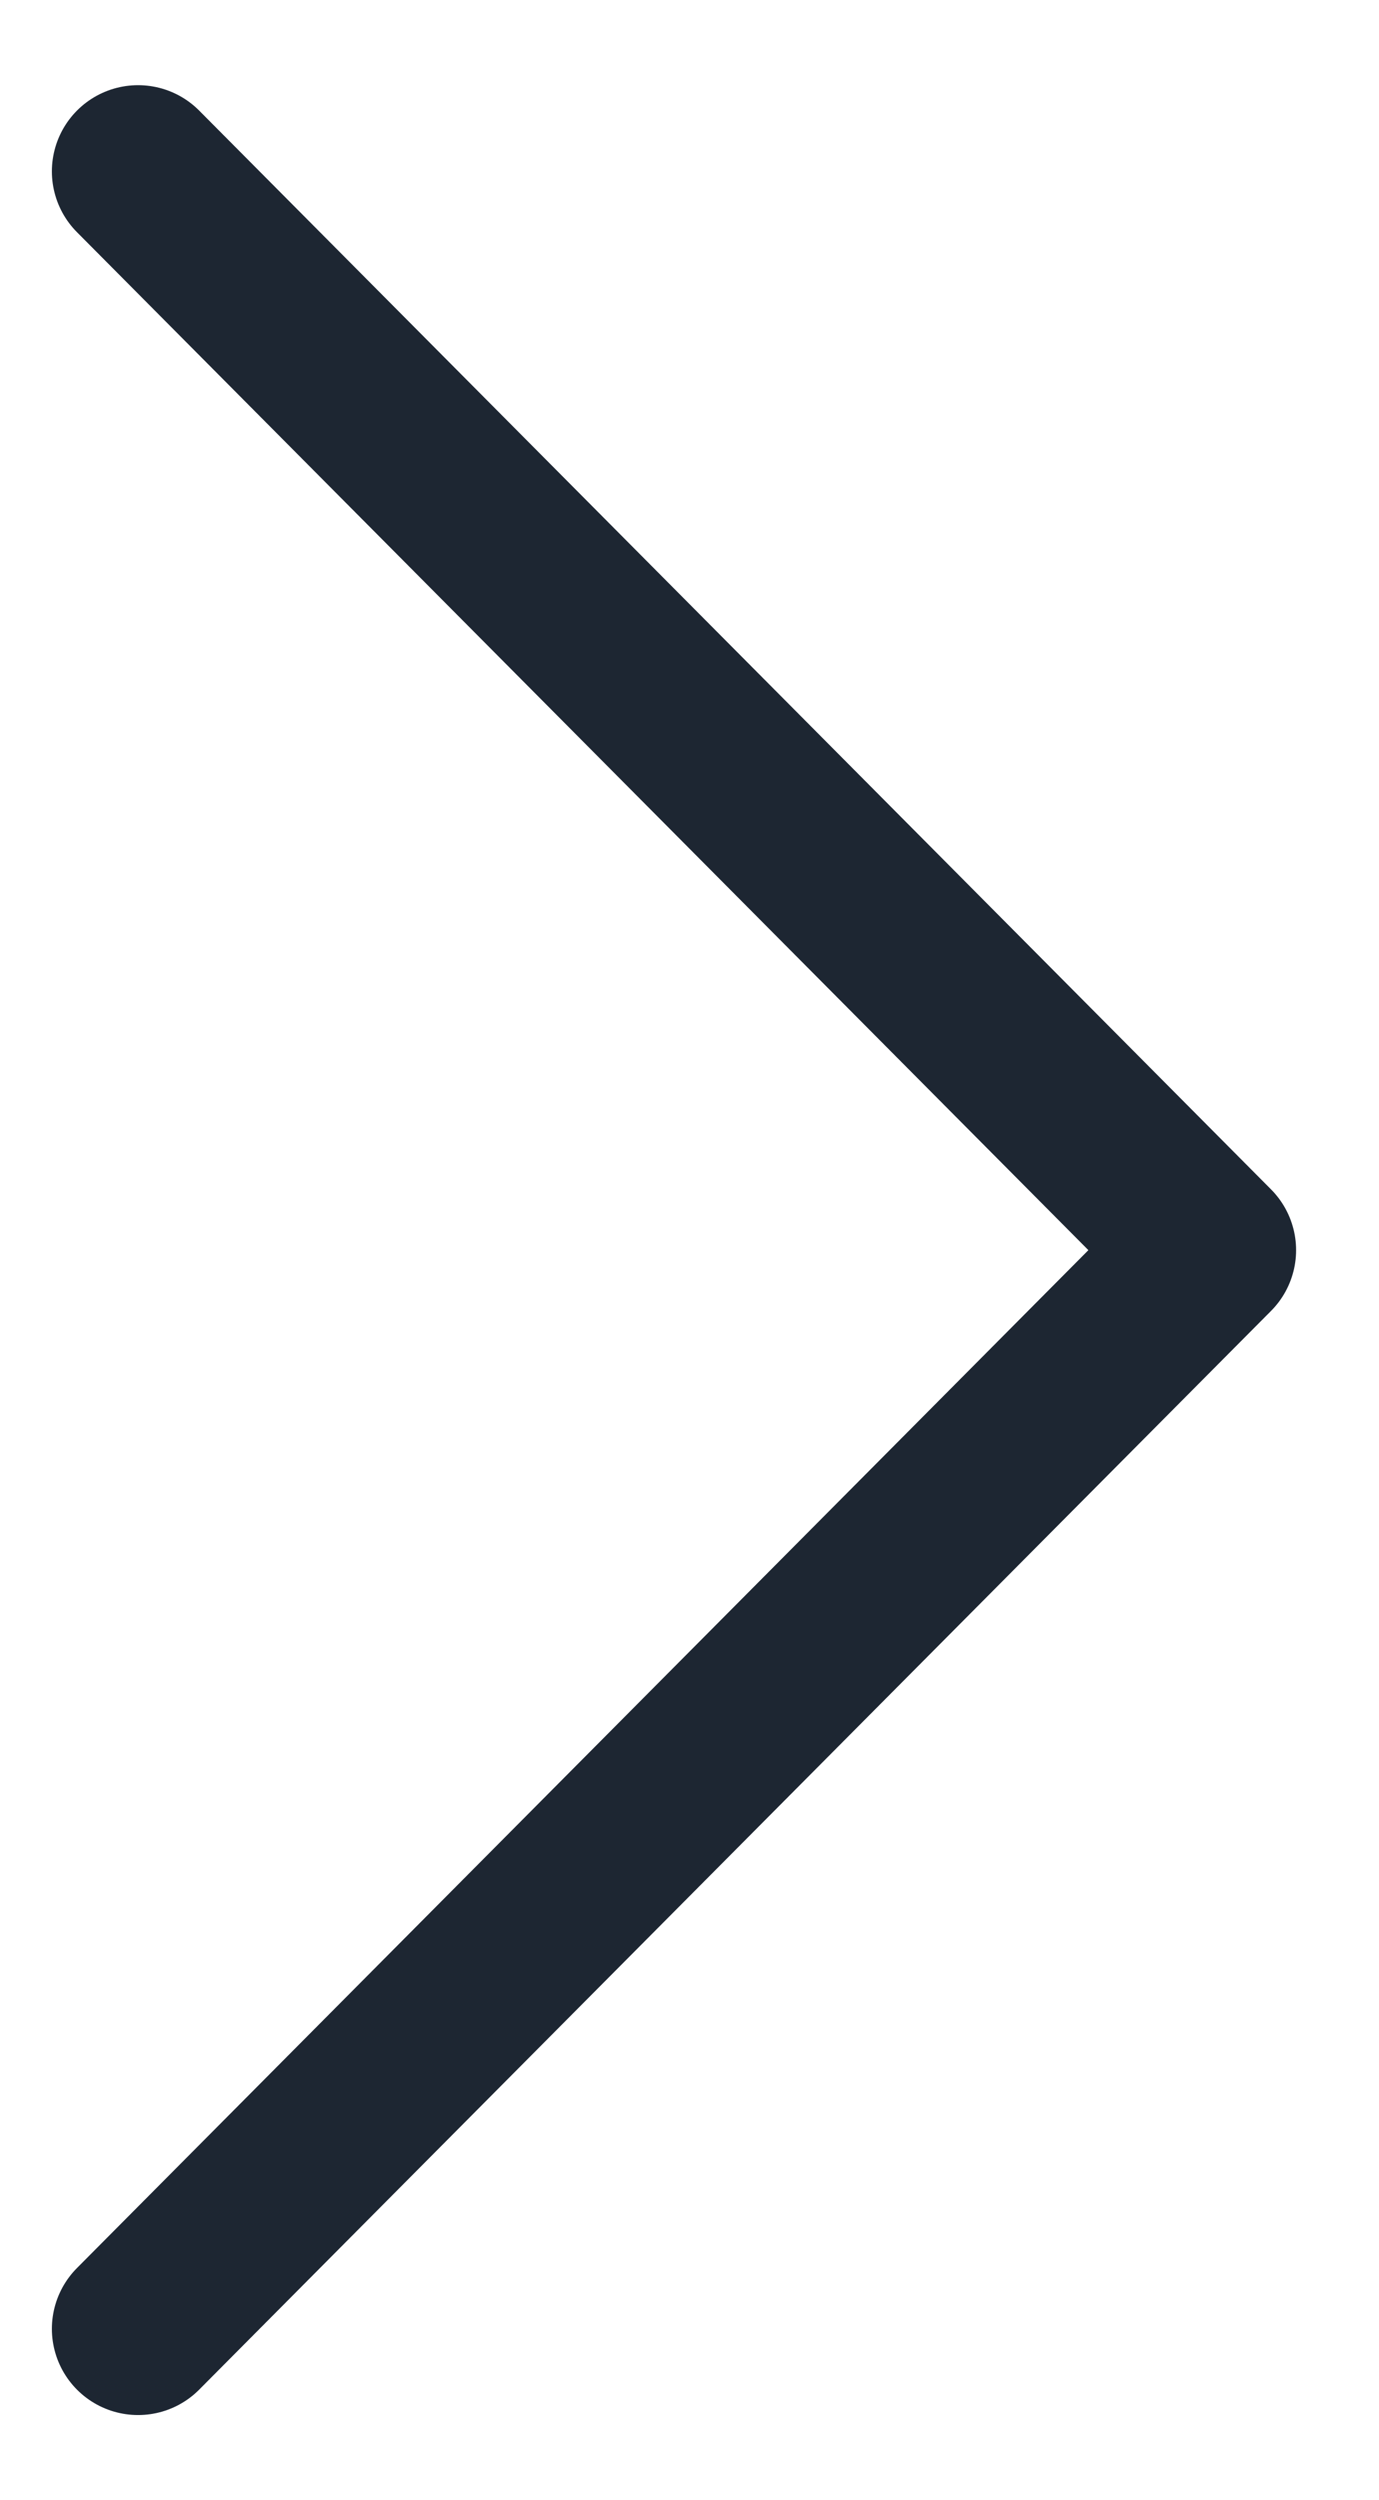
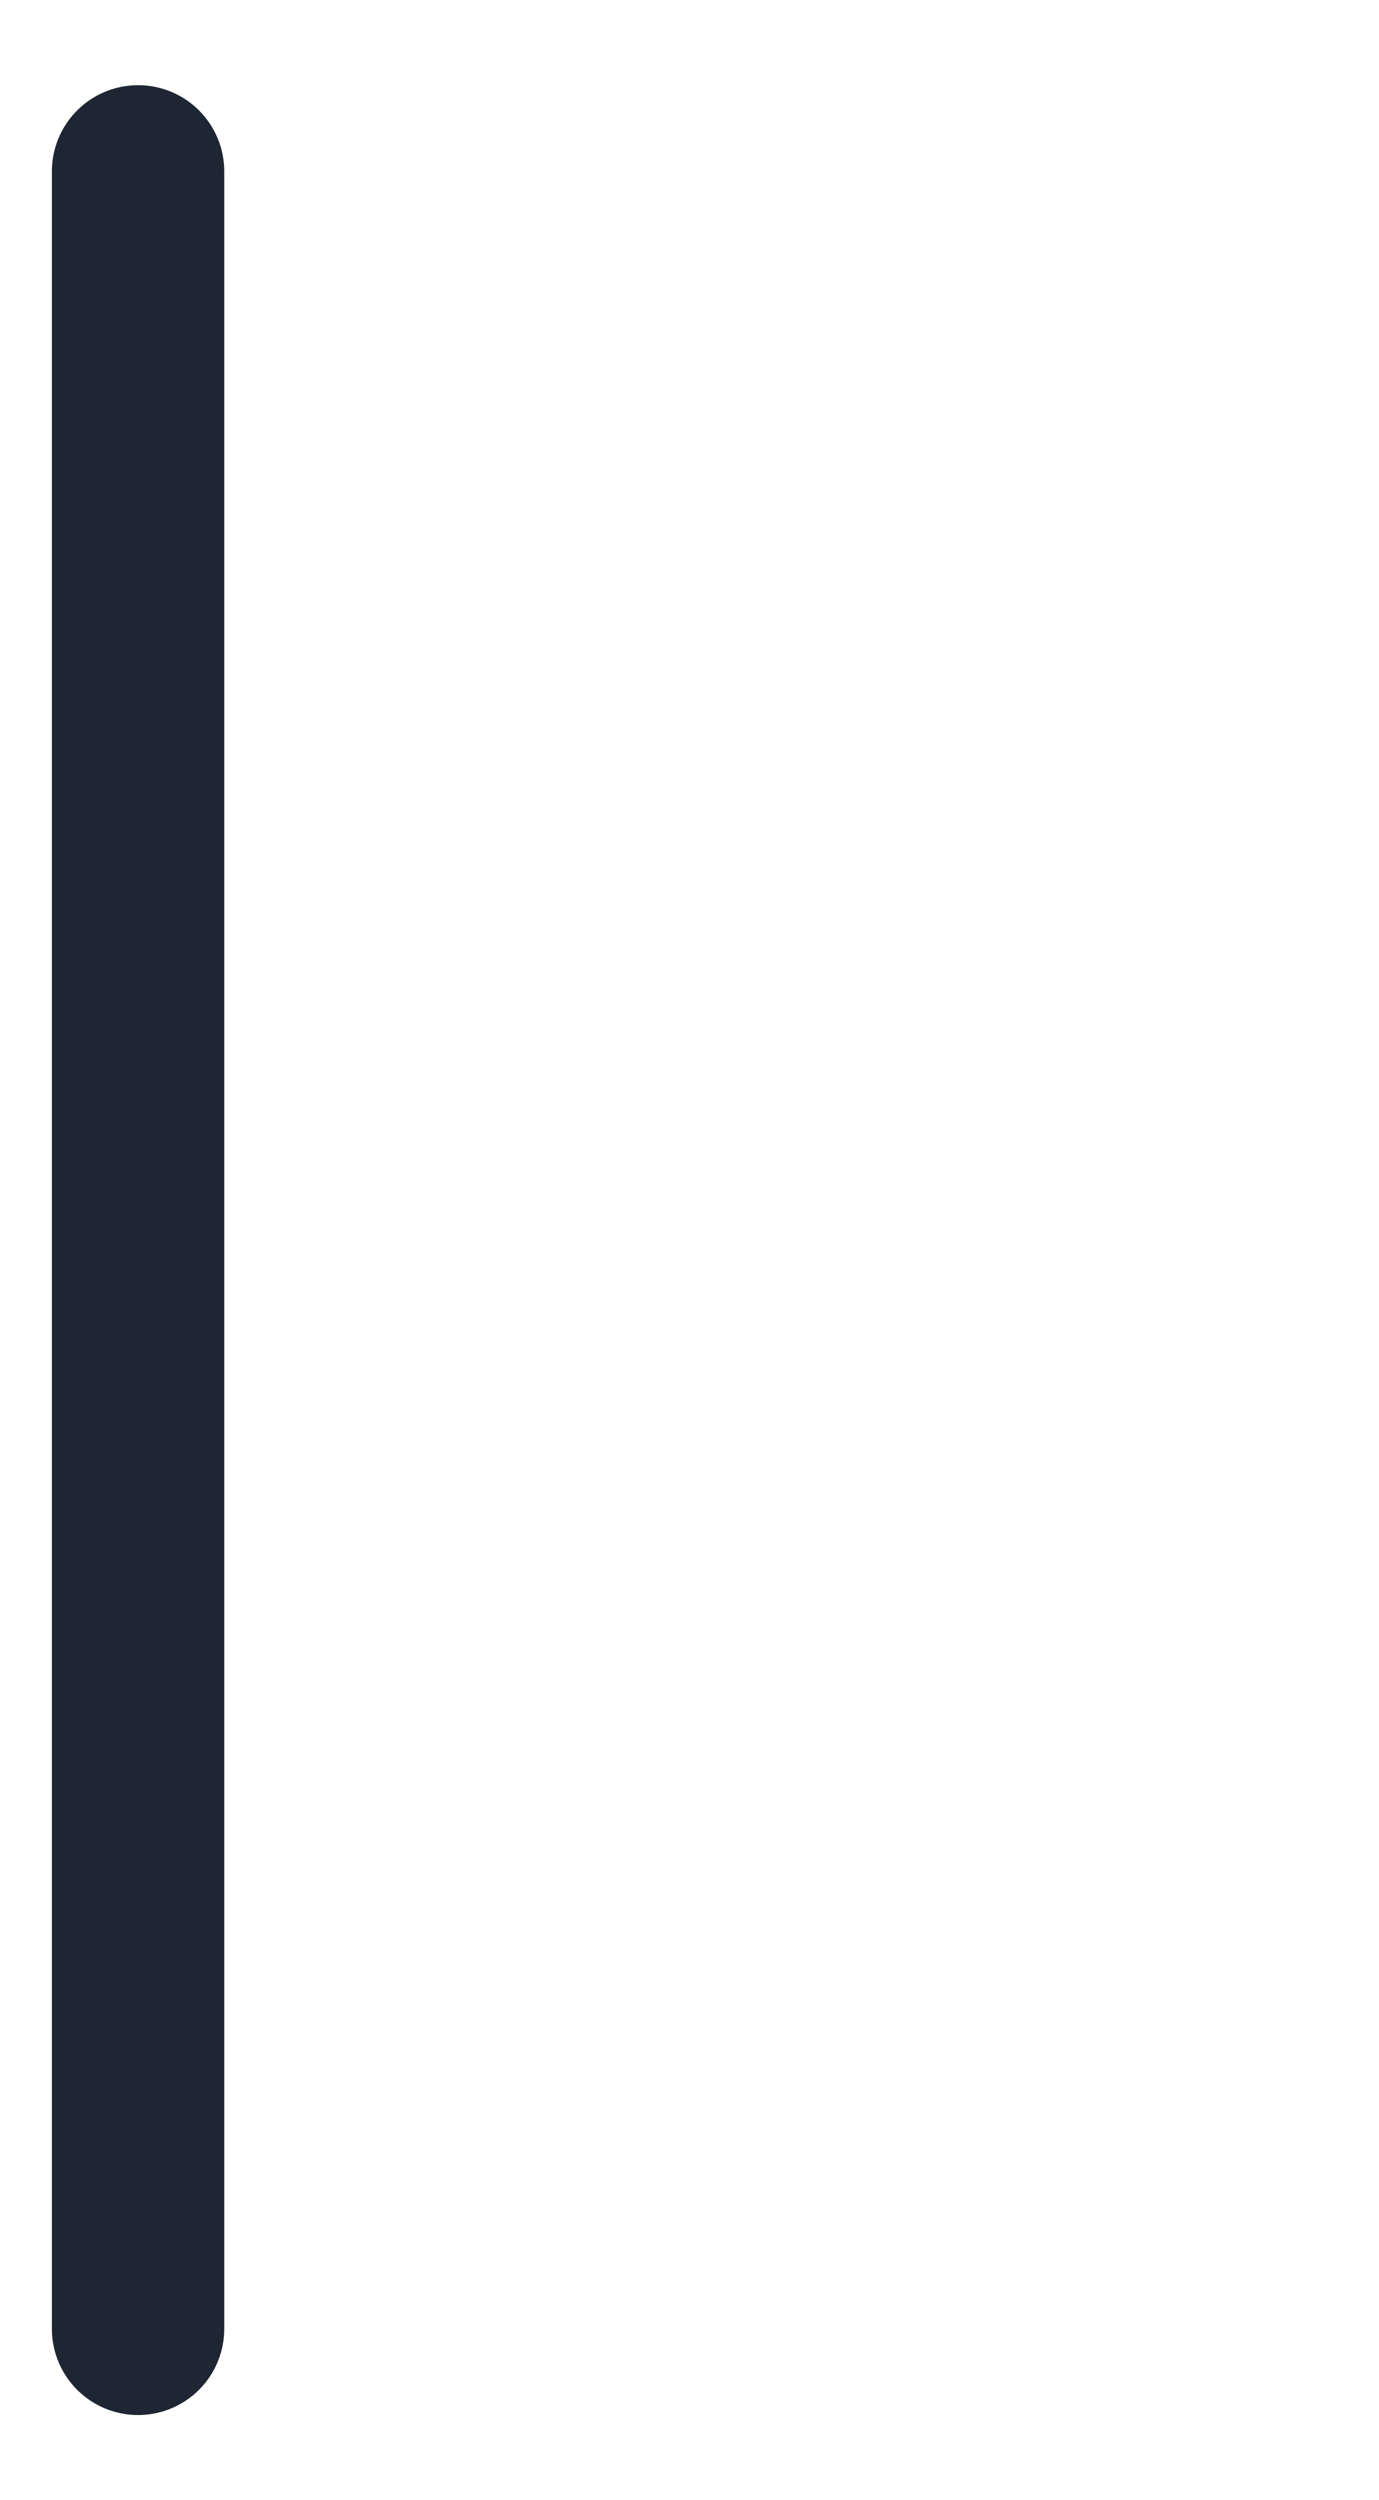
<svg xmlns="http://www.w3.org/2000/svg" width="16" height="29" viewBox="0 0 16 29" fill="none">
-   <path d="M1.602 1.988L14.038 14.501L1.602 27.013" stroke="#1d2632" stroke-width="2" stroke-linecap="round" stroke-linejoin="round" />
+   <path d="M1.602 1.988L1.602 27.013" stroke="#1d2632" stroke-width="2" stroke-linecap="round" stroke-linejoin="round" />
</svg>